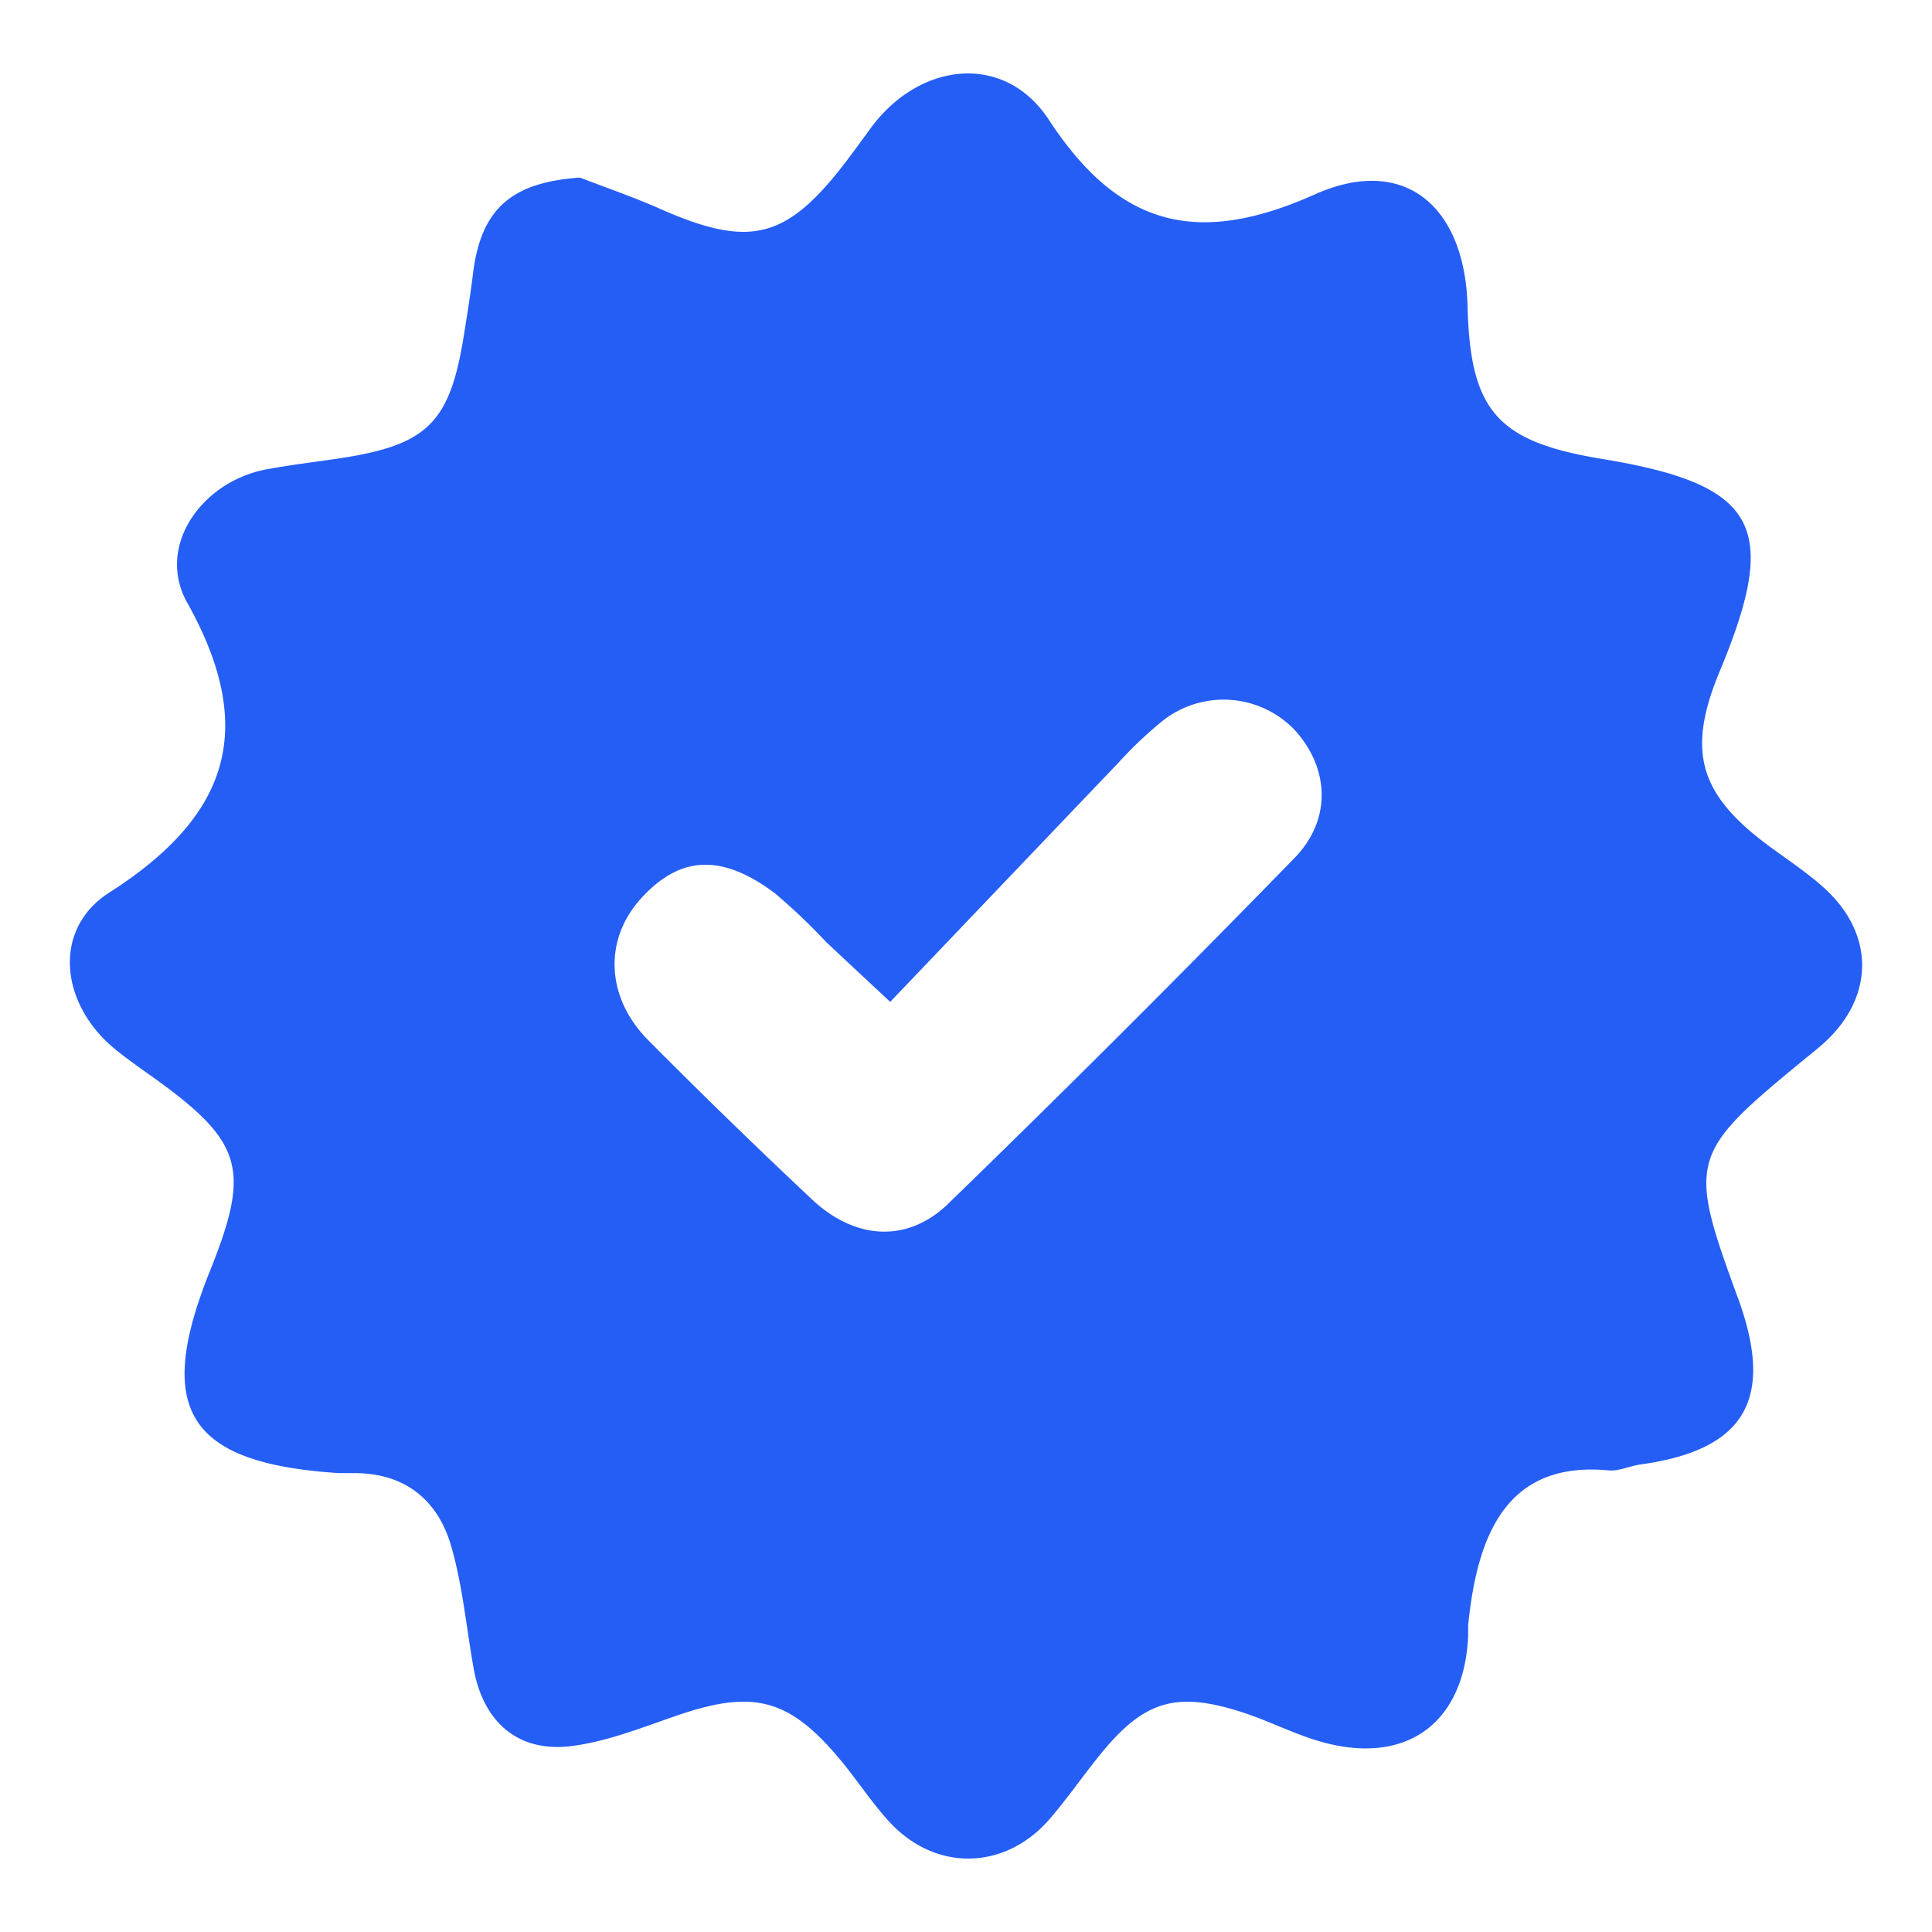
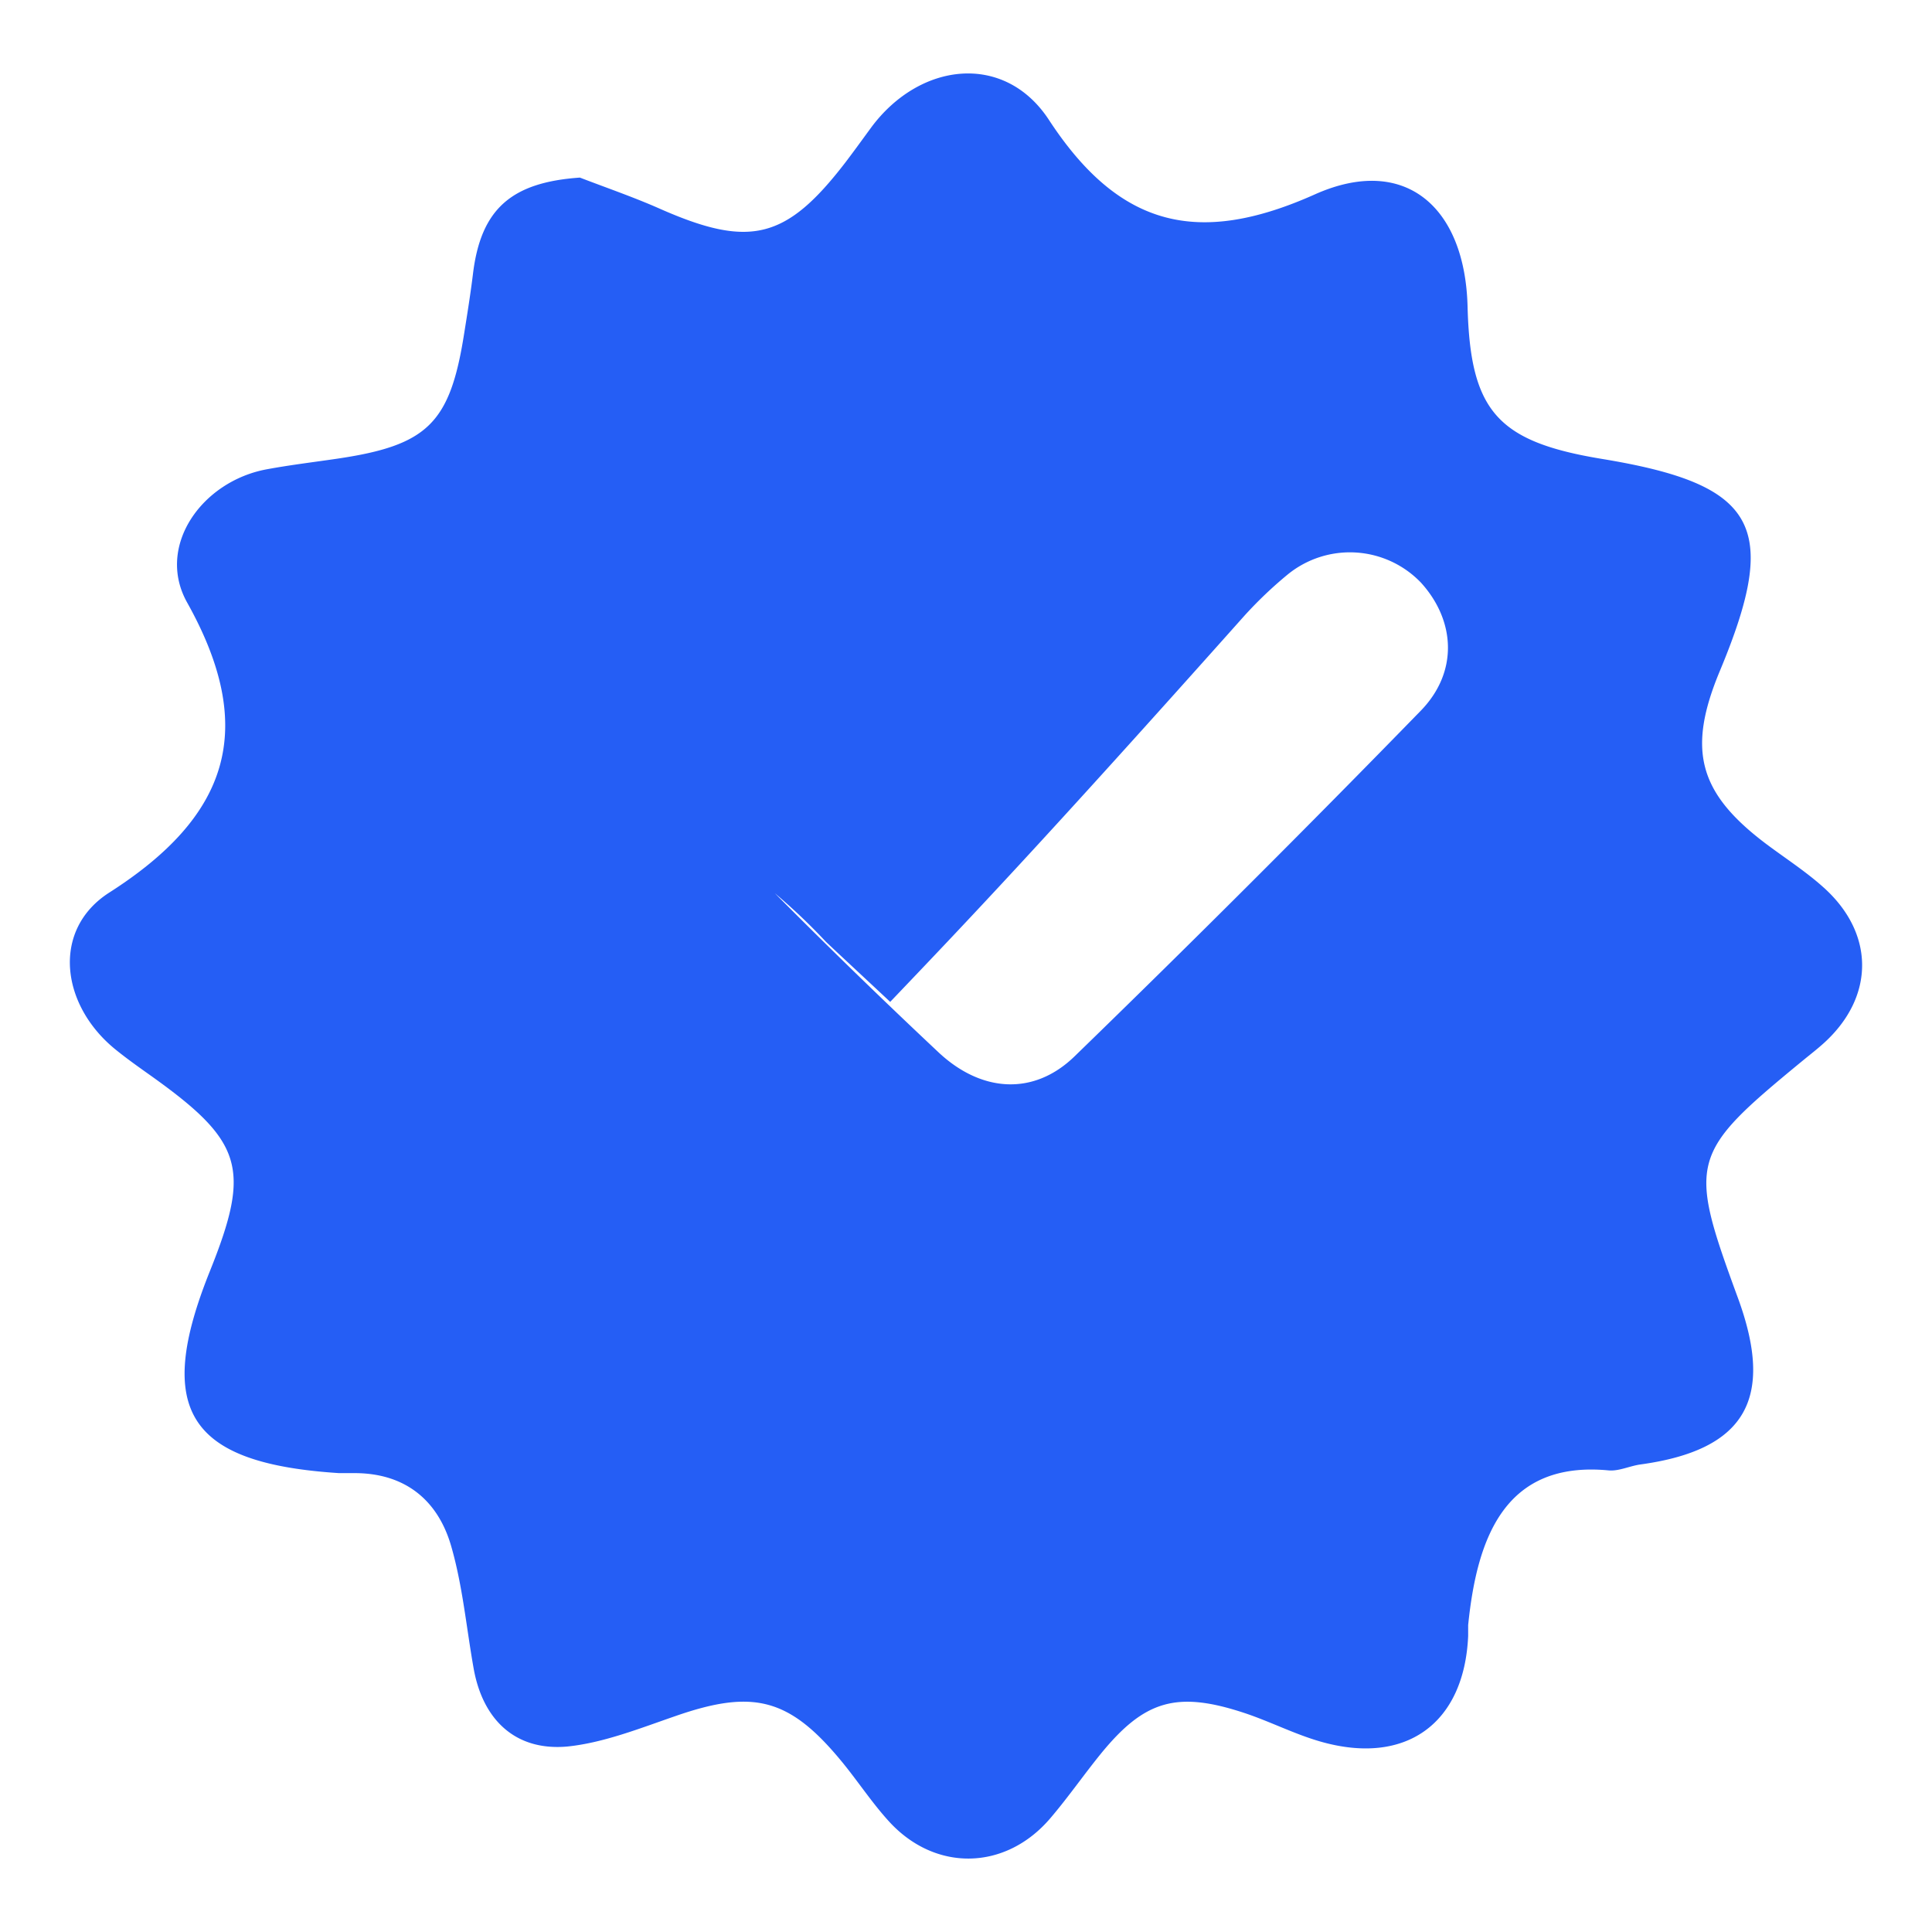
<svg xmlns="http://www.w3.org/2000/svg" id="Layer_1" data-name="Layer 1" viewBox="0 0 198.43 198.43">
  <defs>
    <style>.cls-1{fill:#255ef5;}</style>
  </defs>
-   <path class="cls-1" d="M59.56,18.24c2.73,1.05,5.5,2,8.17,3.18,9.25,4.09,13,3.2,19.1-4.74.9-1.18,1.77-2.39,2.65-3.59,5-6.74,13.7-7.73,18.25-.78,7.26,11.1,15.38,13,27.35,7.64,9.19-4.09,15.39,1.26,15.65,11.54.28,10.73,3.05,13.87,13.78,15.64,16,2.63,18.33,6.9,12.14,21.76-3.4,8.14-2.21,12.56,4.79,17.82,1.94,1.45,4,2.78,5.79,4.38,5.33,4.72,5.35,11.24.14,16-.69.63-1.43,1.2-2.15,1.79-11.71,9.63-11.9,10.31-6.73,24.41,3.82,10.41.76,15.64-10,17.12-1.1.15-2.22.71-3.28.61-10.58-1-13.5,6.79-14.42,15.89,0,.37,0,.74,0,1.12-.4,9-6.41,13.37-15.21,10.83-2.67-.77-5.18-2.07-7.82-2.94-6.9-2.27-10.22-1.29-14.71,4.22-1.76,2.17-3.36,4.48-5.17,6.6-4.58,5.38-11.79,5.56-16.56.35-1.75-1.91-3.19-4.12-4.84-6.13-5.38-6.55-9.09-7.49-17.07-4.72C65.75,177.5,62,179,58.27,179.38c-5.34.48-8.68-2.75-9.62-8-.75-4.2-1.13-8.5-2.31-12.58-1.35-4.68-4.68-7.47-9.84-7.5-.56,0-1.12,0-1.68,0-15.52-1-19-6.47-13.26-20.75,4.24-10.56,3.4-13.32-6.07-20.07-1.21-.86-2.43-1.72-3.59-2.66-5.7-4.59-6.62-12.35-.67-16.15,12.2-7.8,15.3-16.71,8-29.77-3.25-5.78,1.49-12.47,8.17-13.7,2.37-.44,4.78-.73,7.17-1.08,9.35-1.37,11.65-3.63,13.1-12.85.32-2,.65-4.05.9-6.08C49.37,21.46,52.52,18.73,59.56,18.24ZM91.43,102.9c-3.07-2.87-4.84-4.51-6.59-6.16a61.78,61.78,0,0,0-5.26-5c-5.48-4.11-9.78-3.86-13.78.58-3.8,4.22-3.58,10.14.81,14.55q8.25,8.3,16.79,16.32c4.39,4.13,9.78,4.53,14,.43q18-17.47,35.54-35.48c3.9-4,3.56-9.27.05-13.15a10.11,10.11,0,0,0-13.7-.86,42.37,42.37,0,0,0-4.45,4.24C107.14,86.43,99.45,94.5,91.43,102.9Z" />
+   <path class="cls-1" d="M59.56,18.24c2.73,1.05,5.5,2,8.17,3.18,9.25,4.09,13,3.2,19.1-4.74.9-1.18,1.77-2.39,2.65-3.59,5-6.74,13.7-7.73,18.25-.78,7.26,11.1,15.38,13,27.35,7.64,9.19-4.09,15.39,1.26,15.65,11.54.28,10.73,3.05,13.87,13.78,15.64,16,2.63,18.33,6.9,12.14,21.76-3.4,8.14-2.21,12.56,4.79,17.82,1.94,1.45,4,2.78,5.79,4.38,5.33,4.72,5.35,11.24.14,16-.69.63-1.43,1.2-2.15,1.79-11.71,9.63-11.9,10.31-6.73,24.41,3.82,10.41.76,15.64-10,17.12-1.1.15-2.22.71-3.28.61-10.58-1-13.5,6.79-14.42,15.89,0,.37,0,.74,0,1.12-.4,9-6.41,13.37-15.21,10.83-2.67-.77-5.18-2.07-7.82-2.94-6.9-2.27-10.22-1.29-14.71,4.22-1.76,2.17-3.36,4.48-5.17,6.6-4.58,5.38-11.79,5.56-16.56.35-1.75-1.91-3.19-4.12-4.84-6.13-5.38-6.55-9.09-7.49-17.07-4.72C65.75,177.5,62,179,58.27,179.38c-5.34.48-8.68-2.75-9.62-8-.75-4.2-1.13-8.5-2.31-12.58-1.35-4.68-4.68-7.47-9.84-7.5-.56,0-1.12,0-1.68,0-15.52-1-19-6.47-13.26-20.75,4.24-10.56,3.4-13.32-6.07-20.07-1.21-.86-2.43-1.72-3.59-2.66-5.7-4.59-6.62-12.35-.67-16.15,12.2-7.8,15.3-16.71,8-29.77-3.25-5.78,1.49-12.47,8.17-13.7,2.37-.44,4.78-.73,7.17-1.08,9.35-1.37,11.65-3.63,13.1-12.85.32-2,.65-4.05.9-6.08C49.37,21.46,52.52,18.73,59.56,18.24ZM91.43,102.9c-3.07-2.87-4.84-4.51-6.59-6.16a61.78,61.78,0,0,0-5.26-5q8.25,8.3,16.79,16.32c4.39,4.13,9.78,4.53,14,.43q18-17.47,35.54-35.48c3.9-4,3.56-9.27.05-13.15a10.11,10.11,0,0,0-13.7-.86,42.37,42.37,0,0,0-4.45,4.24C107.14,86.43,99.45,94.5,91.43,102.9Z" />
</svg>